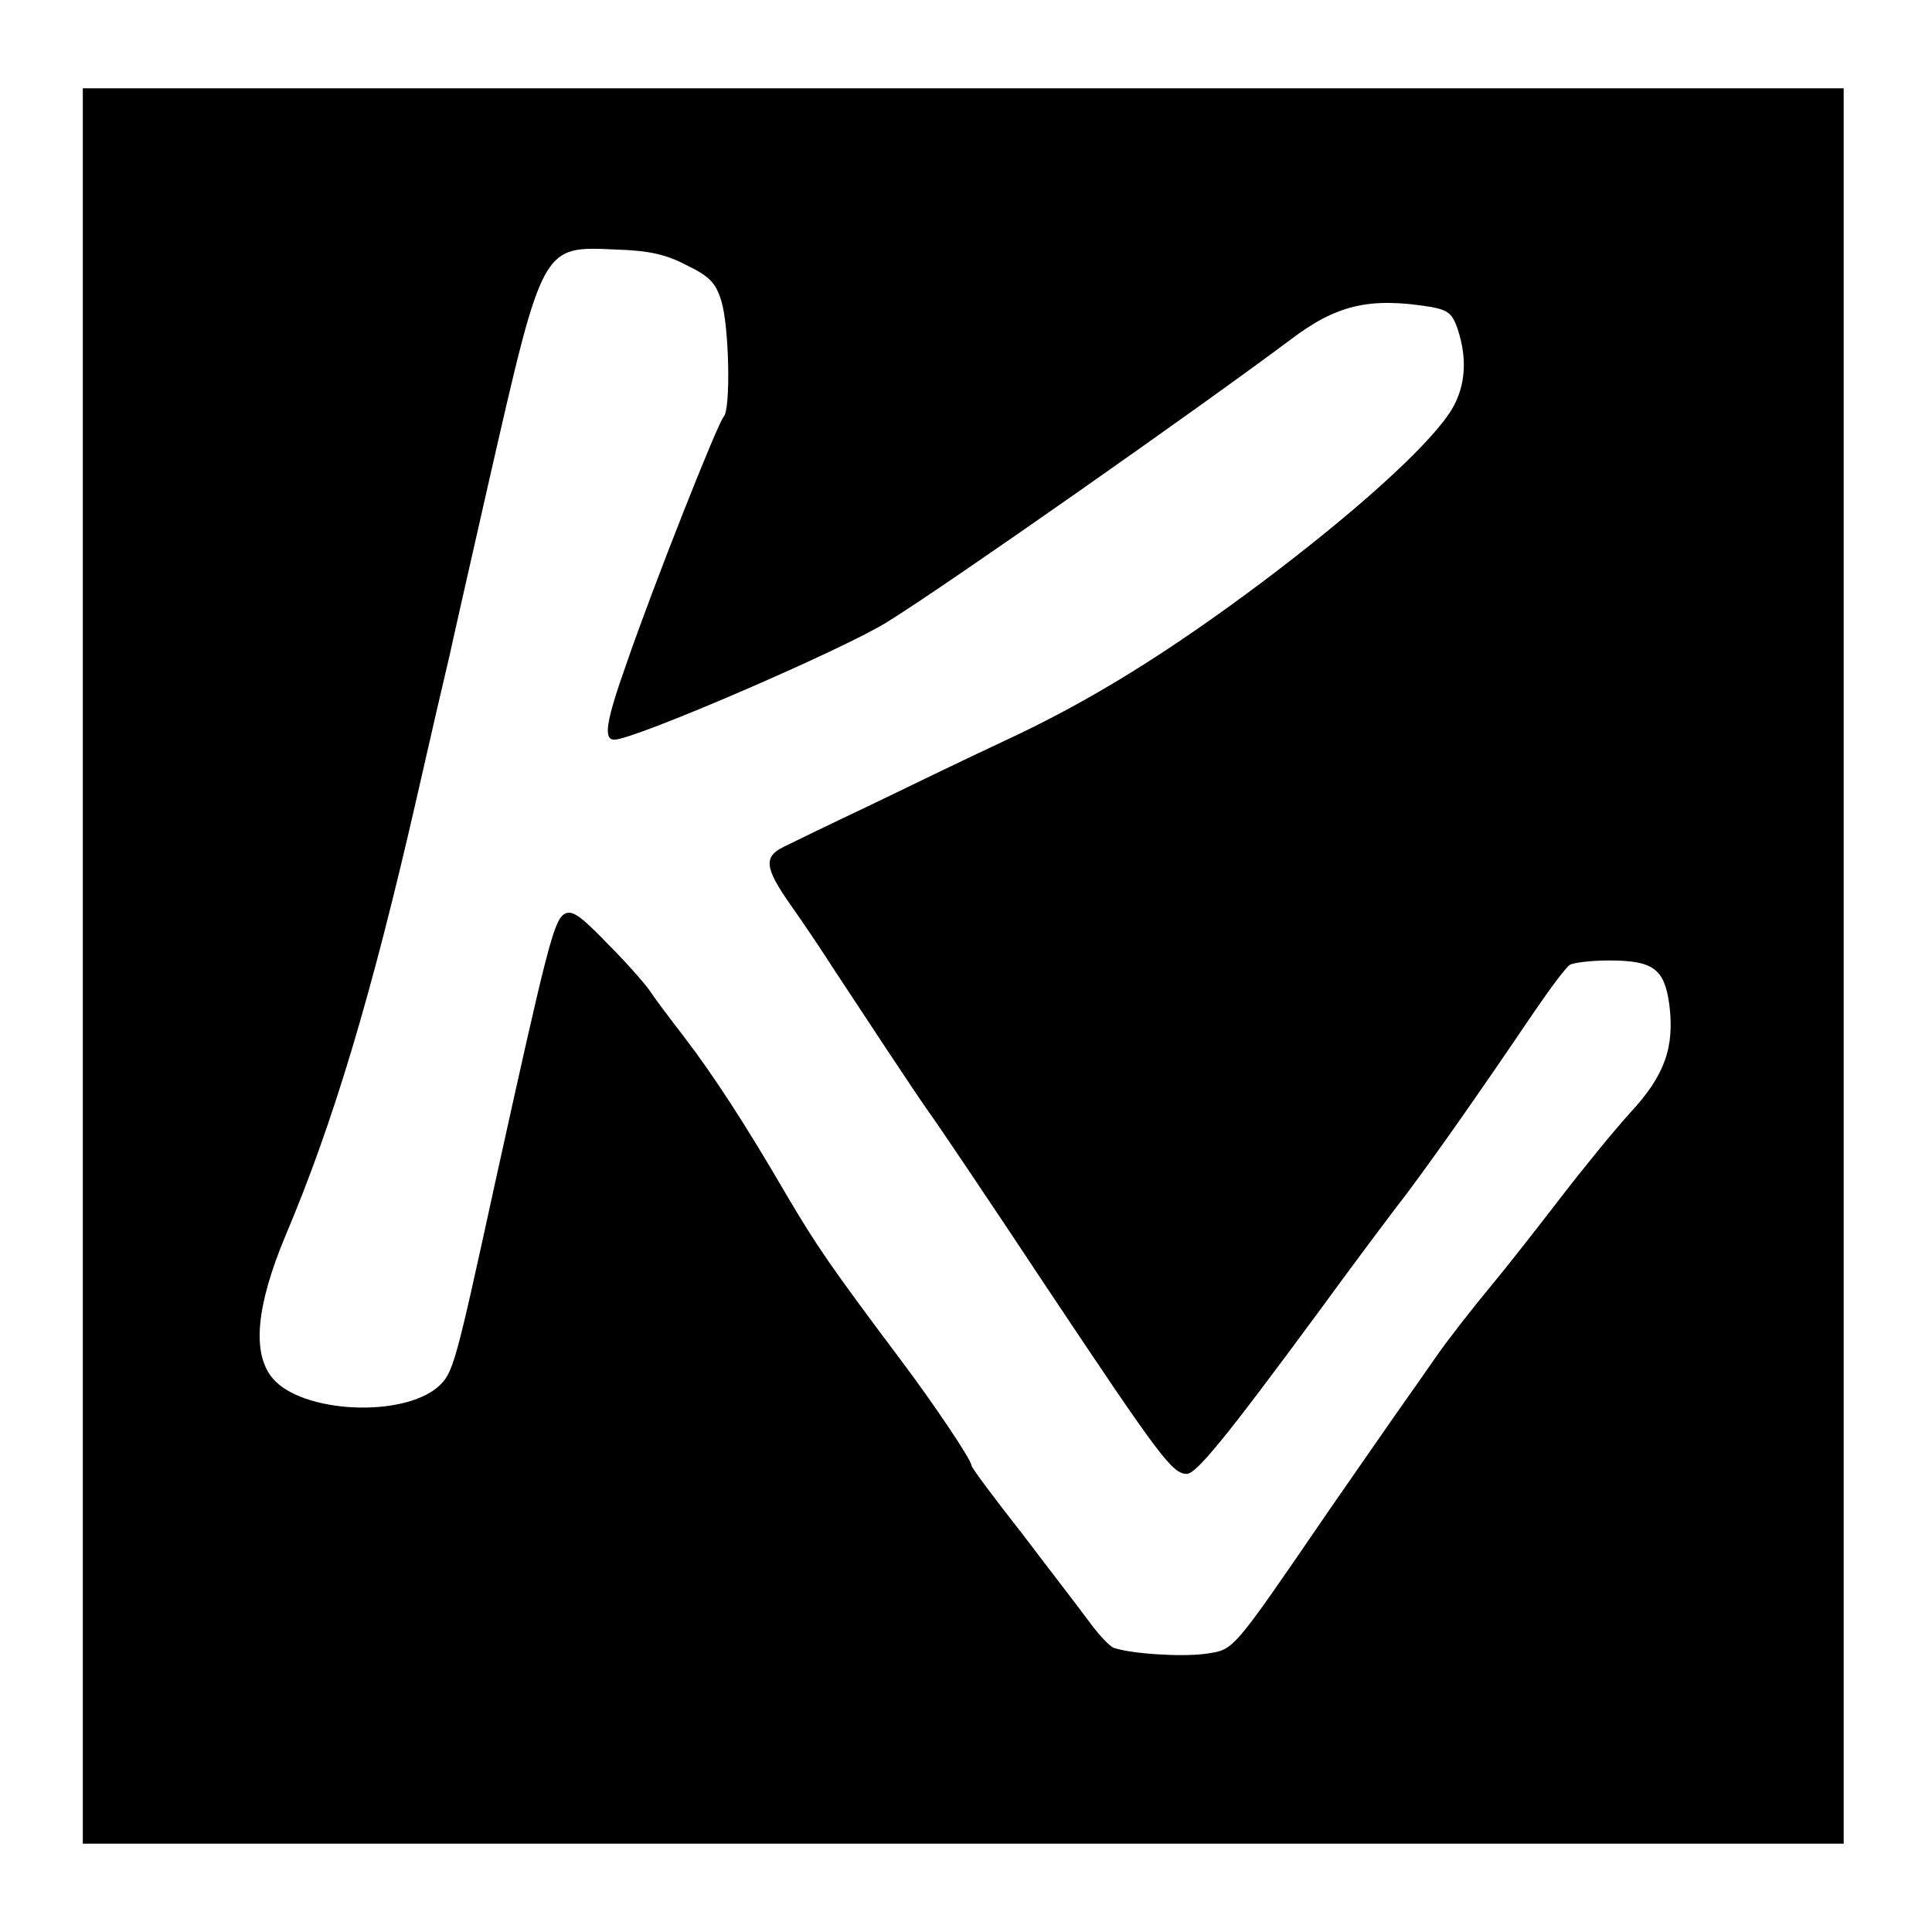
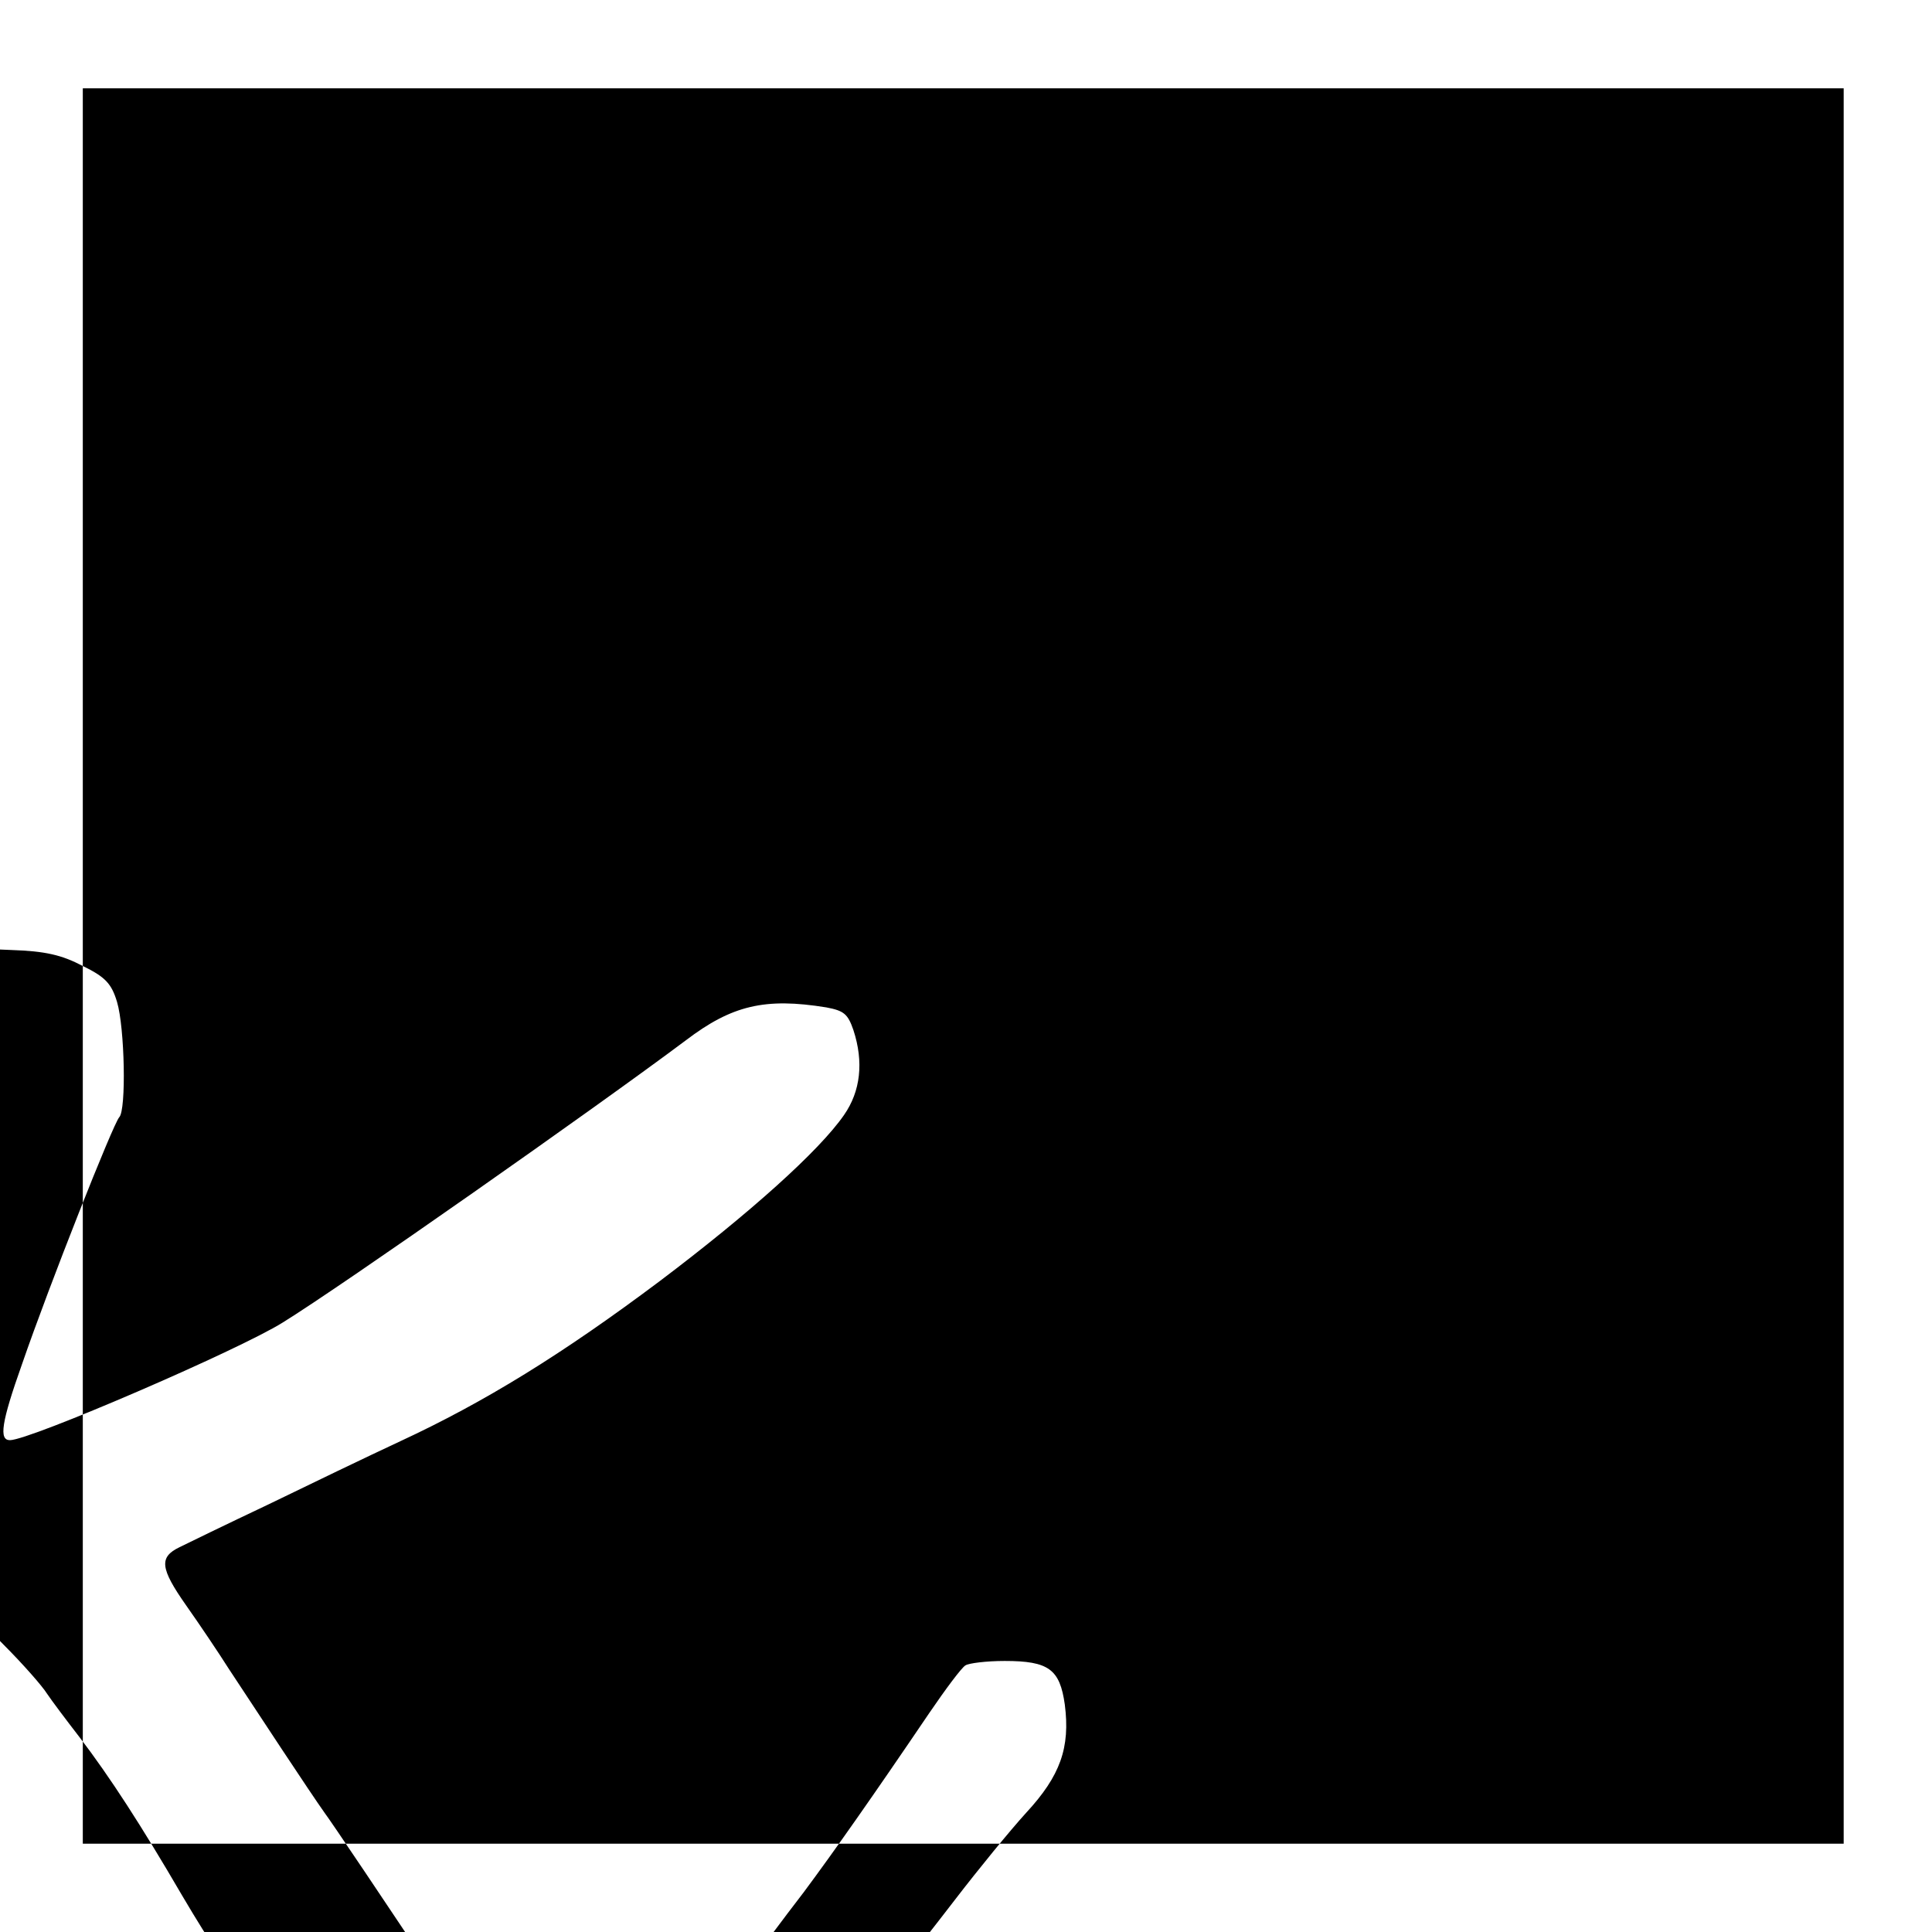
<svg xmlns="http://www.w3.org/2000/svg" version="1.0" width="350pt" height="350pt" viewBox="0 0 350 350" preserveAspectRatio="xMidYMid meet">
  <g transform="translate(0,350) scale(0.1,-0.1)" fill="#000000" stroke="none">
-     <path d="M150 1750 l0 -1590 1595 0 1595 0 0 1590 0 1590 -1595 0 -1595 0 0 -1590z m1095 1269 c41 -20 52 -32 62 -65 14 -47 17 -196 4 -209 -11 -12 -126 -302 -176 -447 -38 -107 -42 -138 -22 -138 36 0 414 163 494 213 107 66 567 389 730 511 84 64 144 78 255 60 32 -6 39 -12 49 -41 19 -58 13 -111 -17 -154 -45 -65 -171 -178 -334 -301 -176 -132 -317 -219 -470 -290 -58 -27 -166 -79 -240 -115 -74 -35 -146 -70 -160 -77 -37 -18 -35 -38 12 -105 24 -34 59 -86 78 -116 50 -76 148 -225 173 -260 12 -16 109 -160 215 -320 204 -306 226 -335 252 -335 17 0 69 63 237 291 59 81 133 180 164 220 55 74 124 172 227 324 30 44 59 83 66 87 6 4 38 8 71 8 80 0 100 -15 109 -79 10 -78 -8 -129 -70 -196 -30 -33 -87 -103 -127 -155 -40 -52 -97 -125 -127 -161 -30 -36 -73 -91 -95 -122 -22 -32 -56 -80 -75 -107 -19 -27 -75 -108 -125 -180 -176 -257 -169 -248 -221 -256 -44 -6 -136 0 -167 11 -7 3 -27 24 -43 46 -16 22 -71 93 -121 159 -51 65 -93 121 -93 125 0 10 -68 111 -125 187 -132 176 -155 210 -210 303 -74 127 -131 215 -186 287 -24 31 -51 67 -59 79 -8 13 -43 53 -78 88 -52 54 -66 63 -80 55 -19 -13 -31 -60 -126 -491 -72 -330 -75 -340 -102 -365 -65 -57 -247 -48 -300 15 -38 45 -30 131 23 258 86 203 156 435 238 794 25 110 52 227 60 260 7 33 39 173 70 310 99 433 96 429 230 423 62 -2 92 -9 130 -29z" />
+     <path d="M150 1750 l0 -1590 1595 0 1595 0 0 1590 0 1590 -1595 0 -1595 0 0 -1590z c41 -20 52 -32 62 -65 14 -47 17 -196 4 -209 -11 -12 -126 -302 -176 -447 -38 -107 -42 -138 -22 -138 36 0 414 163 494 213 107 66 567 389 730 511 84 64 144 78 255 60 32 -6 39 -12 49 -41 19 -58 13 -111 -17 -154 -45 -65 -171 -178 -334 -301 -176 -132 -317 -219 -470 -290 -58 -27 -166 -79 -240 -115 -74 -35 -146 -70 -160 -77 -37 -18 -35 -38 12 -105 24 -34 59 -86 78 -116 50 -76 148 -225 173 -260 12 -16 109 -160 215 -320 204 -306 226 -335 252 -335 17 0 69 63 237 291 59 81 133 180 164 220 55 74 124 172 227 324 30 44 59 83 66 87 6 4 38 8 71 8 80 0 100 -15 109 -79 10 -78 -8 -129 -70 -196 -30 -33 -87 -103 -127 -155 -40 -52 -97 -125 -127 -161 -30 -36 -73 -91 -95 -122 -22 -32 -56 -80 -75 -107 -19 -27 -75 -108 -125 -180 -176 -257 -169 -248 -221 -256 -44 -6 -136 0 -167 11 -7 3 -27 24 -43 46 -16 22 -71 93 -121 159 -51 65 -93 121 -93 125 0 10 -68 111 -125 187 -132 176 -155 210 -210 303 -74 127 -131 215 -186 287 -24 31 -51 67 -59 79 -8 13 -43 53 -78 88 -52 54 -66 63 -80 55 -19 -13 -31 -60 -126 -491 -72 -330 -75 -340 -102 -365 -65 -57 -247 -48 -300 15 -38 45 -30 131 23 258 86 203 156 435 238 794 25 110 52 227 60 260 7 33 39 173 70 310 99 433 96 429 230 423 62 -2 92 -9 130 -29z" />
  </g>
</svg>